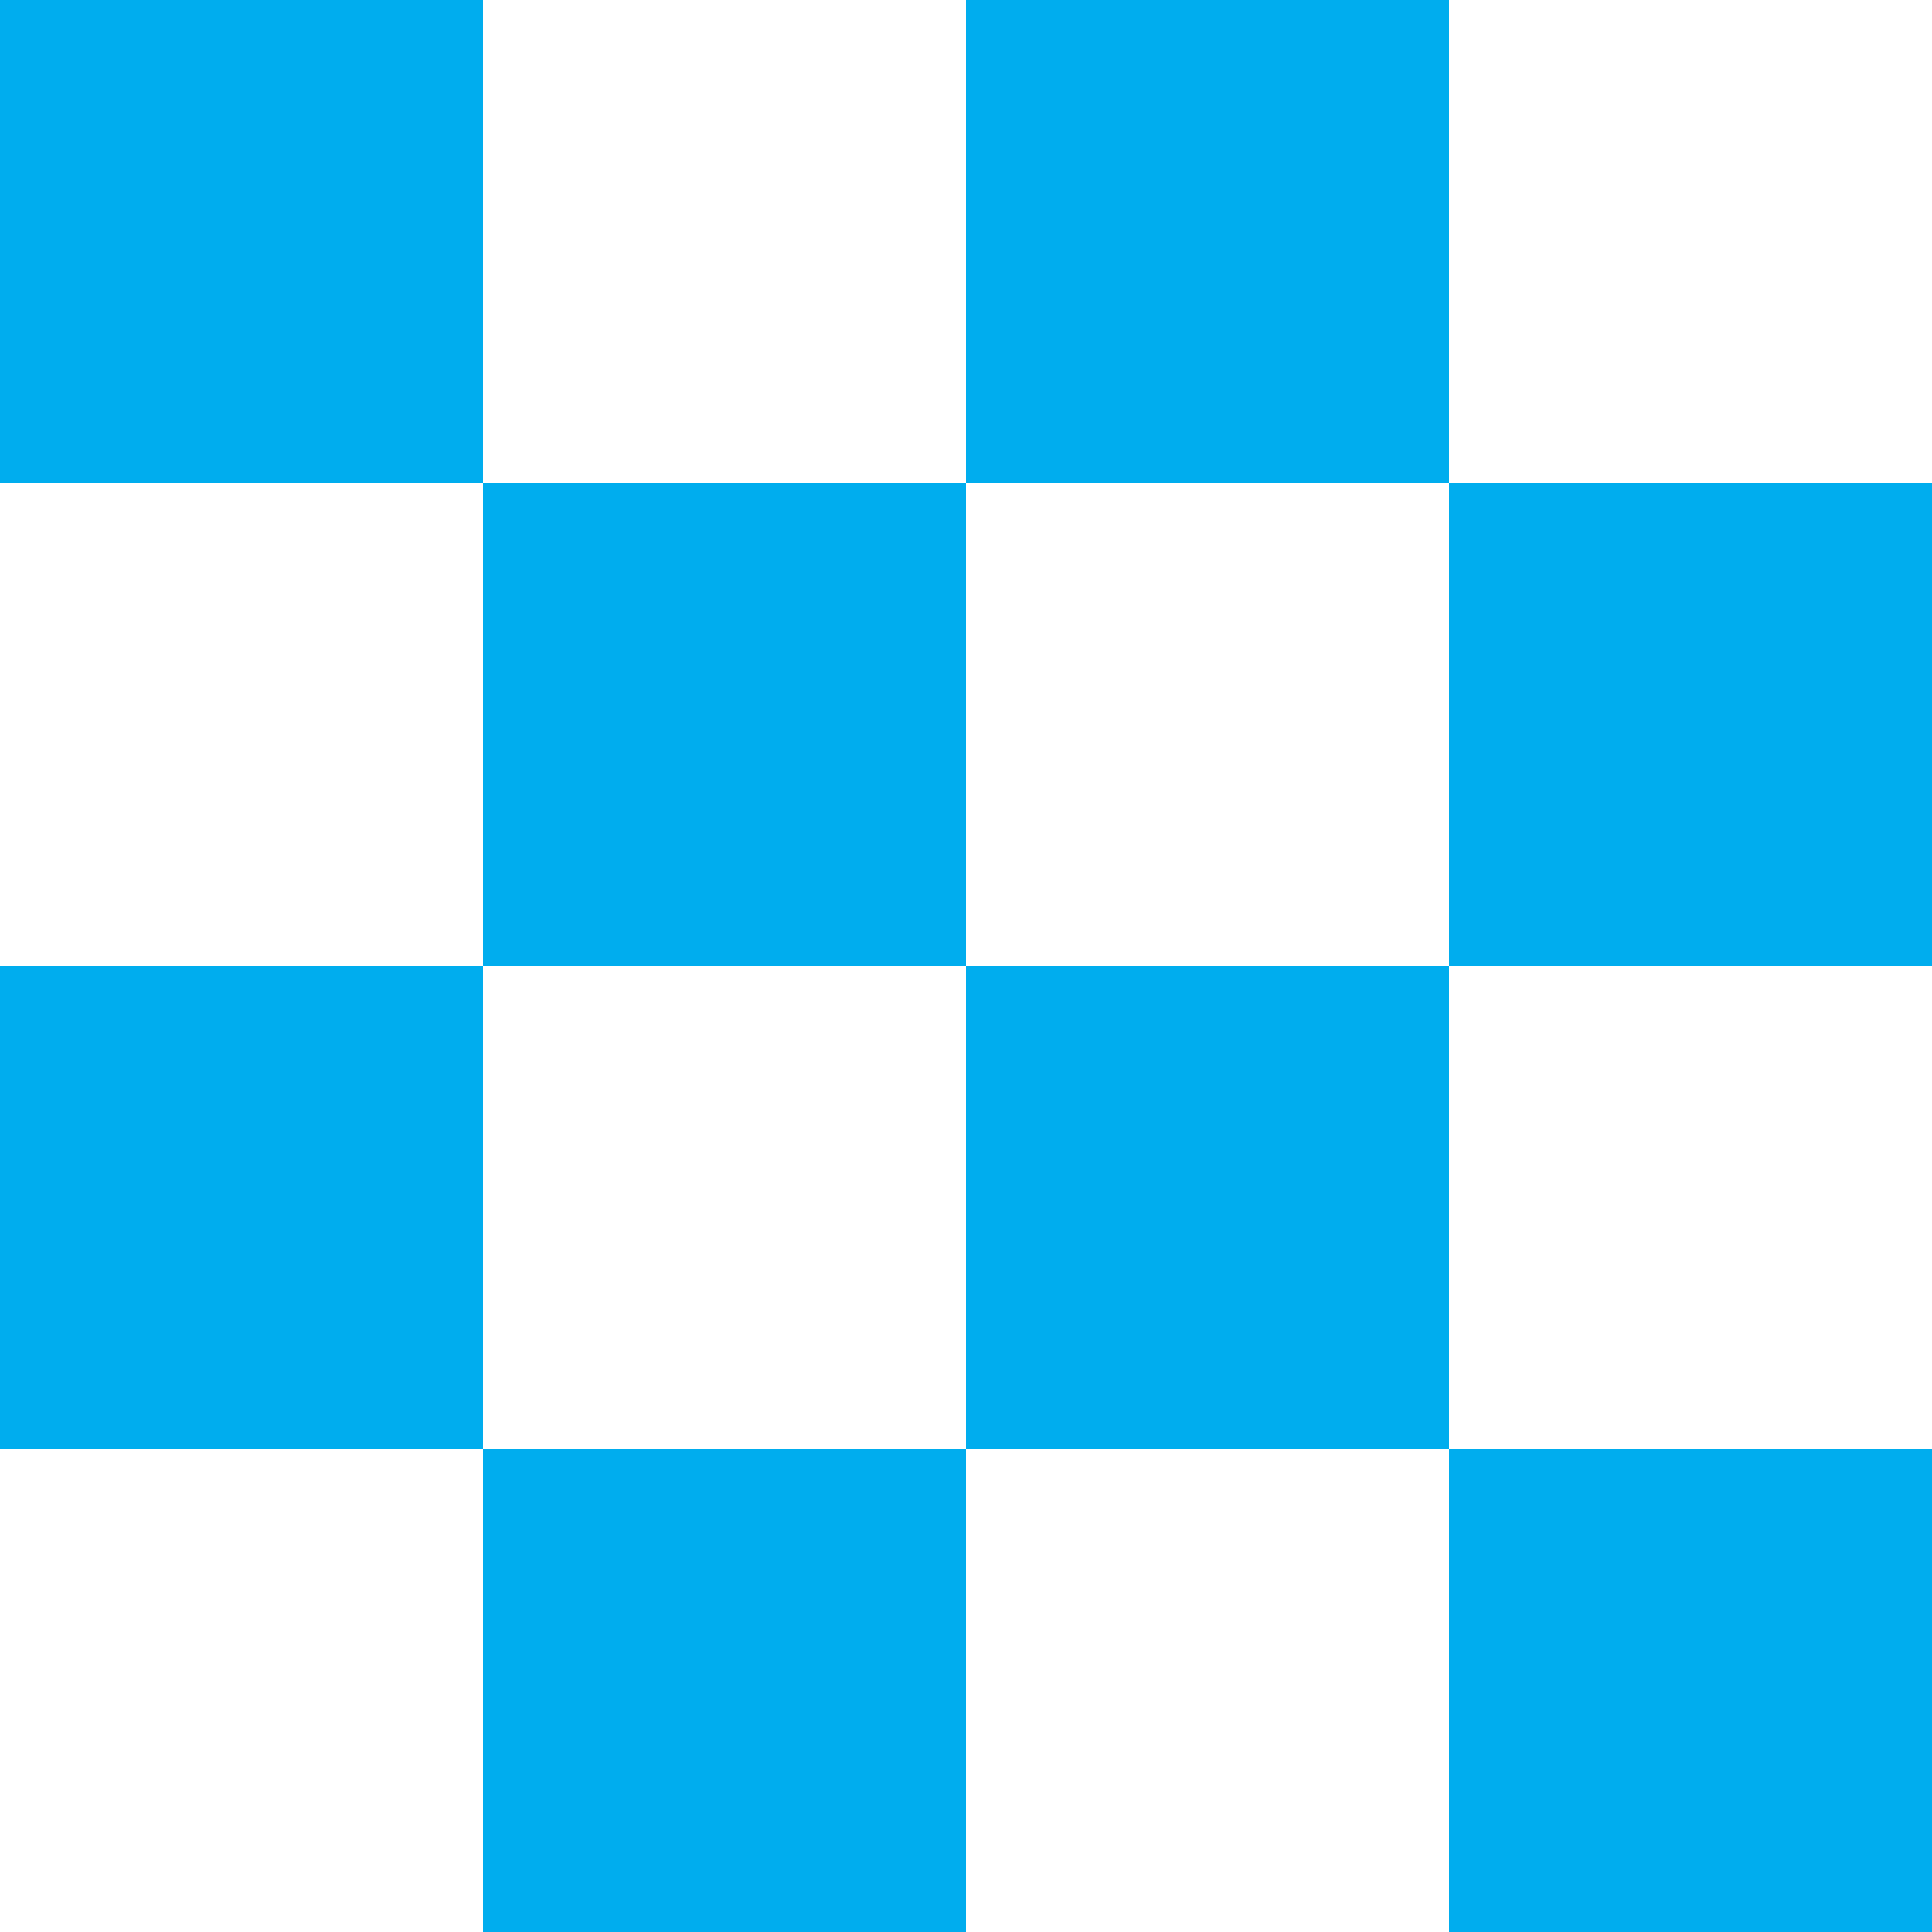
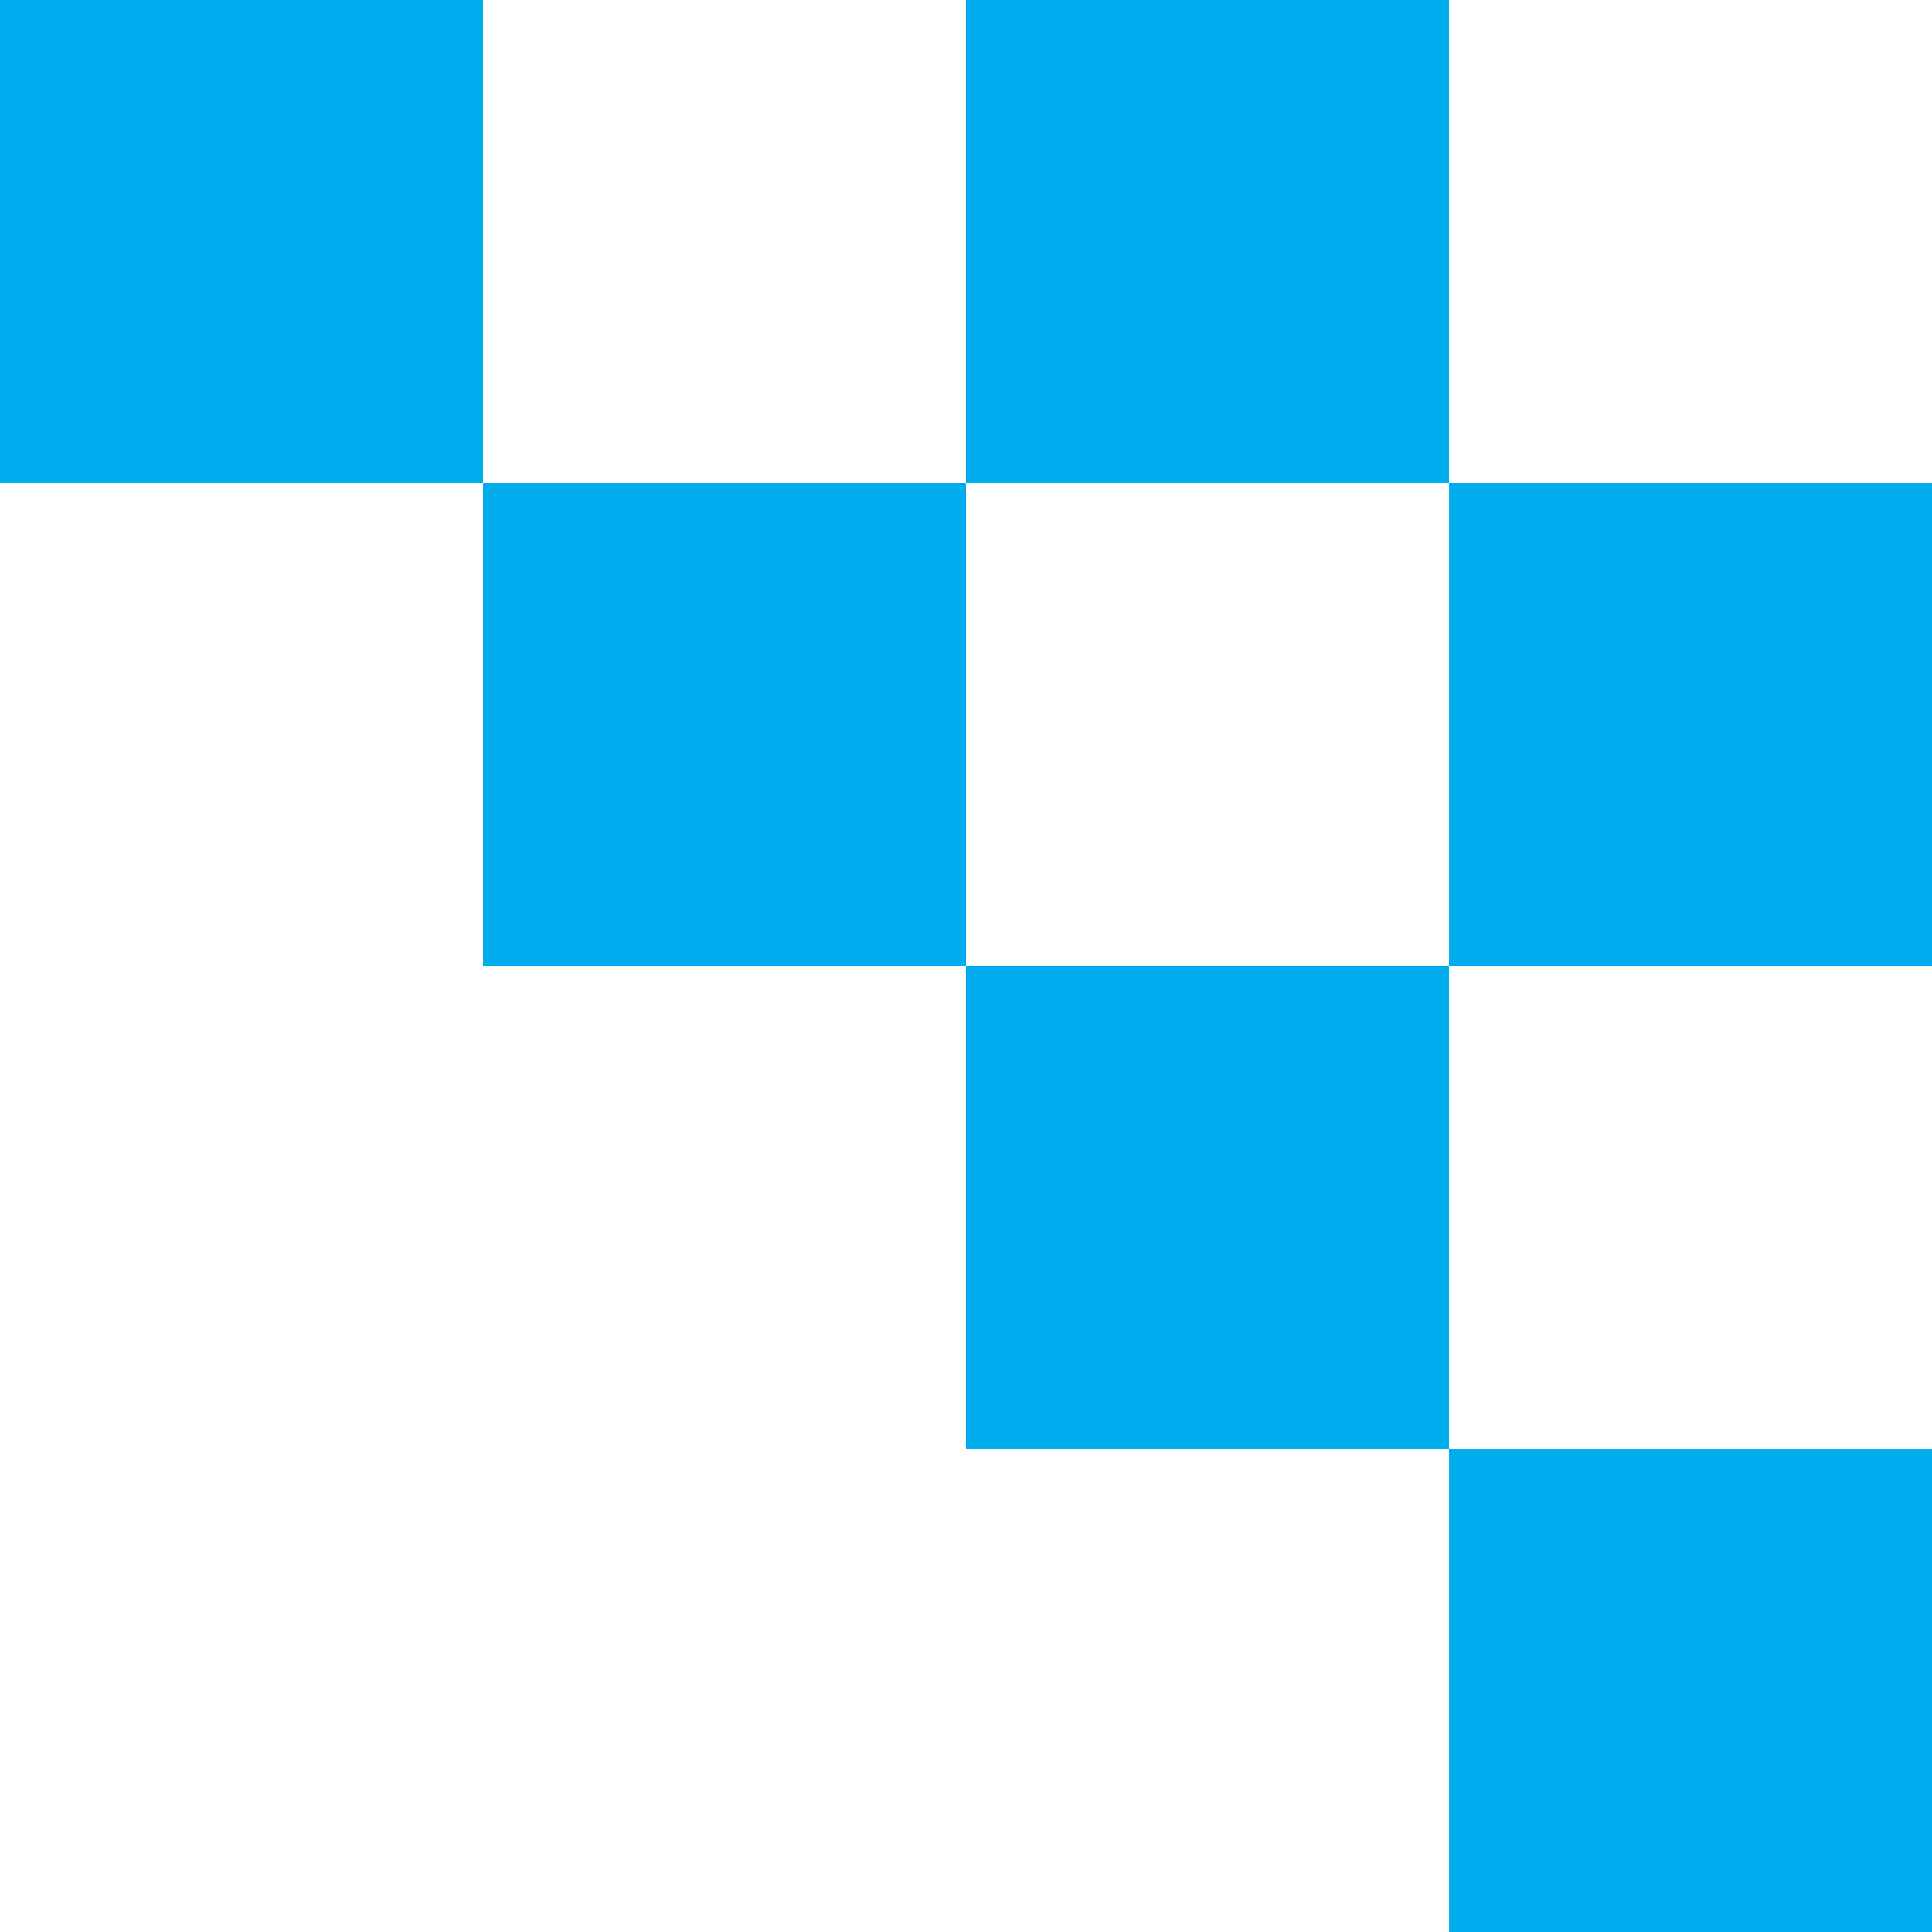
<svg xmlns="http://www.w3.org/2000/svg" version="1.1" id="Layer_1" x="0px" y="0px" viewBox="0 0 220 220" style="enable-background:new 0 0 220 220;" xml:space="preserve">
  <rect x="0" y="0" width="220" height="220" fill="#333333" stroke="none" />
  <style type="text/css">
	.st0{fill:#FFFFFF;}
	.st1{fill:#00ADEE;}
	.st2{fill:#EF5323;}
	.st3{fill:#001C43;}
</style>
  <g>
    <polygon class="st0" points="165,0 55,0 0,0 0,55 0,165 0,220 55,220 165,220 220,220 220,165 220,55 220,0  " />
    <g>
      <rect x="0" class="st1" width="55" height="55" />
-       <rect x="0" y="110" class="st1" width="55" height="55" />
      <rect x="55" y="55" class="st1" width="55" height="55" />
-       <rect x="55" y="165" class="st1" width="55" height="55" />
      <rect x="110" class="st1" width="55" height="55" />
      <rect x="110" y="110" class="st1" width="55" height="55" />
      <rect x="165" y="55" class="st1" width="55" height="55" />
      <rect x="165" y="165" class="st1" width="55" height="55" />
    </g>
  </g>
</svg>